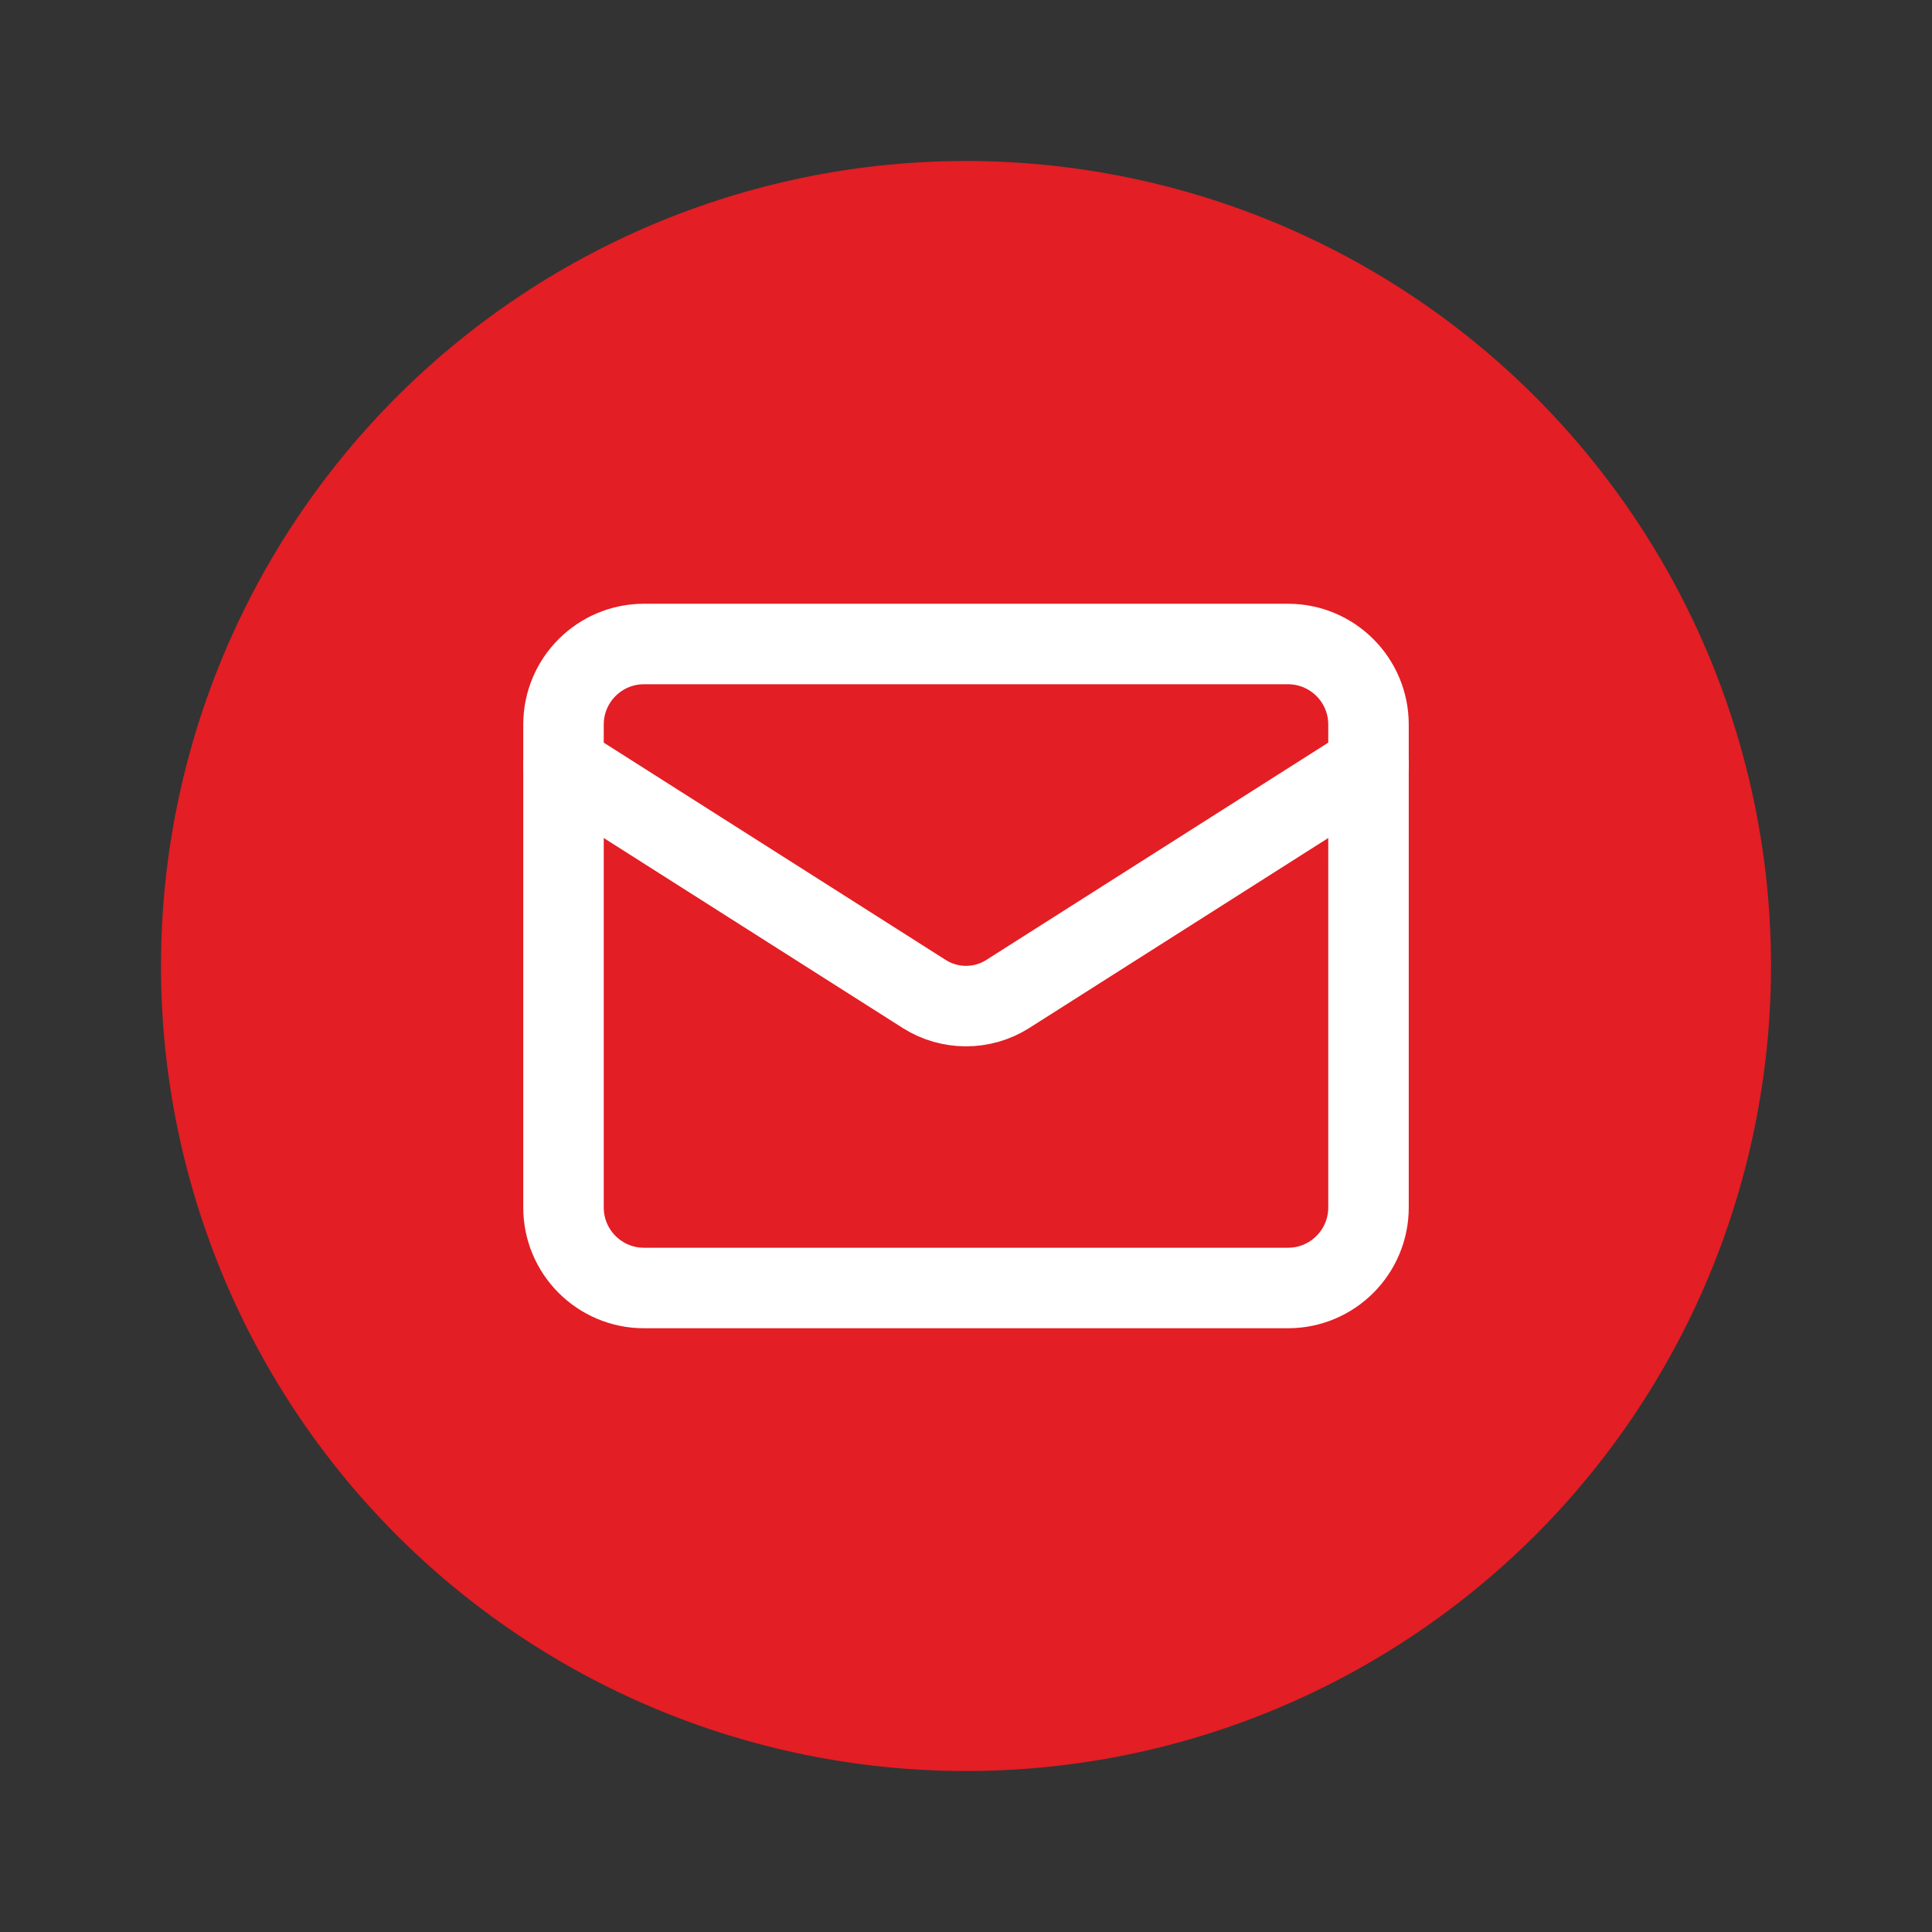
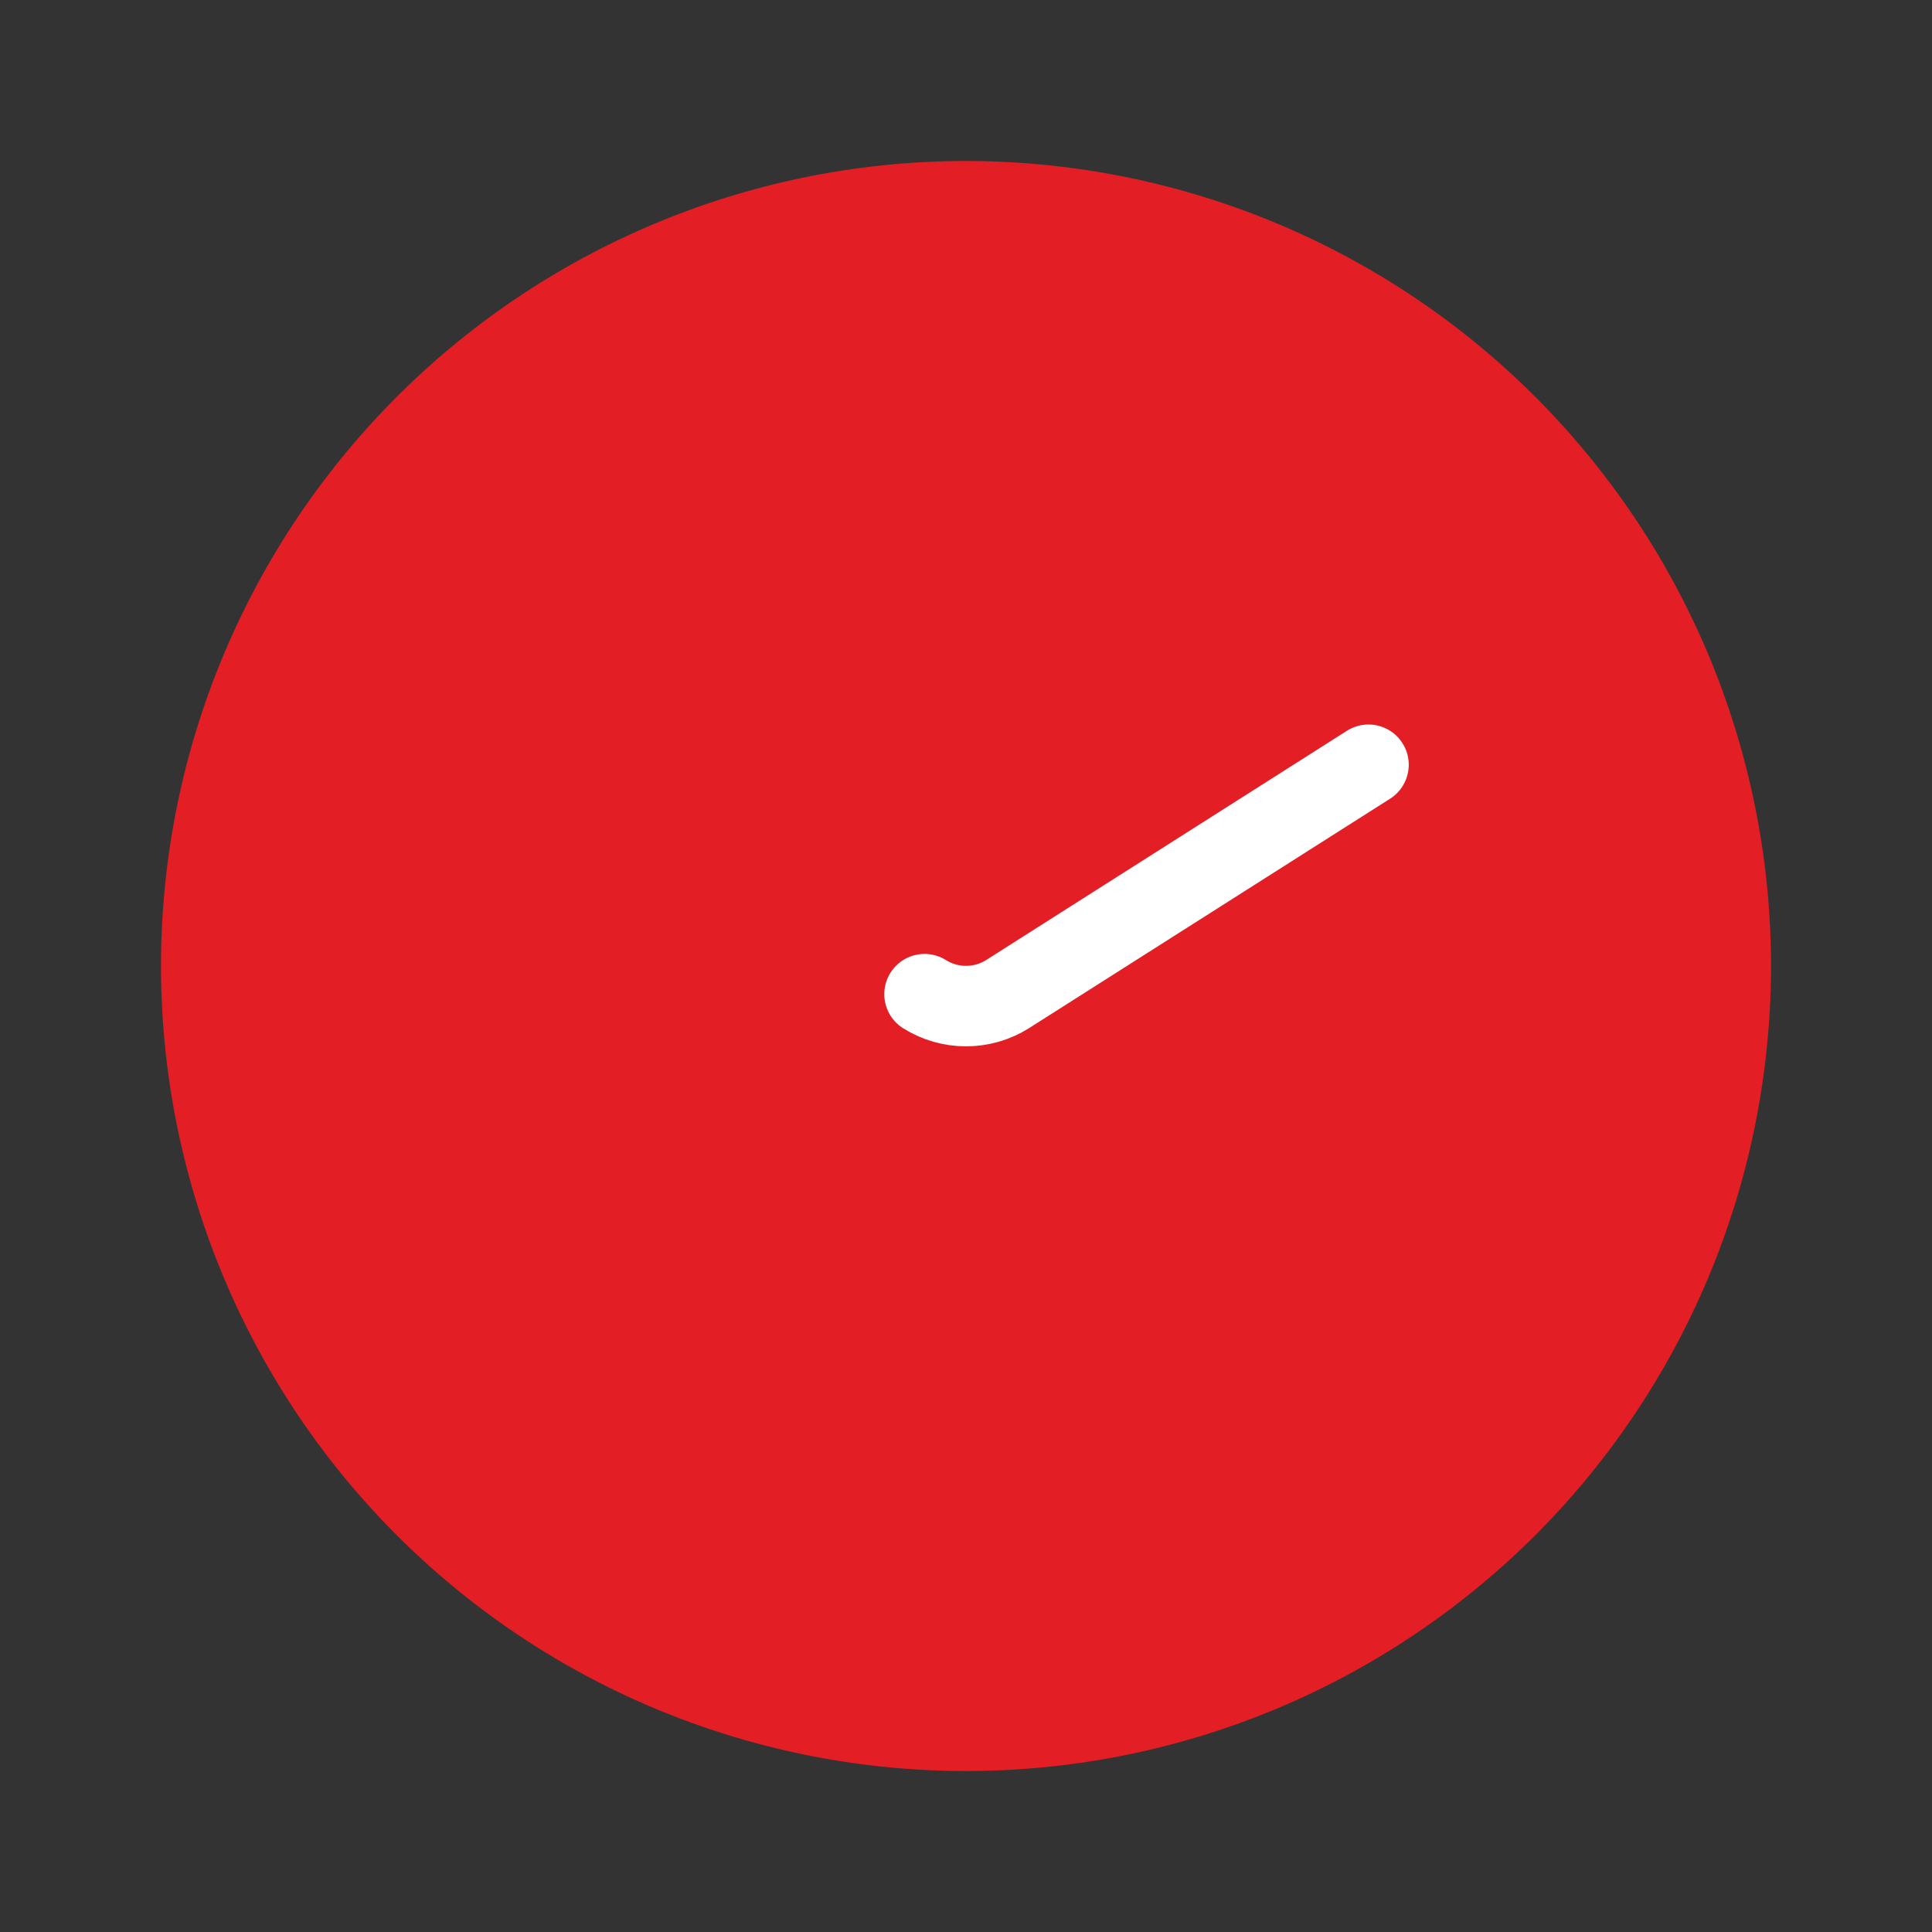
<svg xmlns="http://www.w3.org/2000/svg" width="24" height="24" viewBox="0 0 24 24" fill="none">
  <rect x="0" y="0" width="24" height="24" fill="#333333" stroke="none" />
  <path d="M12.05 2C9.398 1.987 6.849 3.028 4.964 4.894C3.08 6.76 2.013 9.298 2 11.95C1.987 14.602 3.028 17.151 4.894 19.036C6.76 20.921 9.298 21.987 11.95 22C13.263 22.007 14.565 21.755 15.781 21.258C16.996 20.762 18.102 20.03 19.036 19.107C19.969 18.183 20.711 17.084 21.22 15.873C21.728 14.662 21.993 13.363 22 12.05C22.007 10.737 21.754 9.435 21.258 8.219C20.762 7.004 20.03 5.898 19.106 4.964C18.183 4.031 17.084 3.289 15.873 2.78C14.662 2.272 13.363 2.007 12.05 2Z" fill="#E31E24" />
-   <path d="M16 8H8C7.448 8 7 8.448 7 9V15C7 15.552 7.448 16 8 16H16C16.552 16 17 15.552 17 15V9C17 8.448 16.552 8 16 8Z" stroke="white" stroke-linecap="round" stroke-linejoin="round" />
-   <path d="M17 9.5L12.515 12.35C12.361 12.447 12.182 12.498 12 12.498C11.818 12.498 11.639 12.447 11.485 12.35L7 9.5" stroke="white" stroke-linecap="round" stroke-linejoin="round" />
+   <path d="M17 9.5L12.515 12.35C12.361 12.447 12.182 12.498 12 12.498C11.818 12.498 11.639 12.447 11.485 12.35" stroke="white" stroke-linecap="round" stroke-linejoin="round" />
</svg>